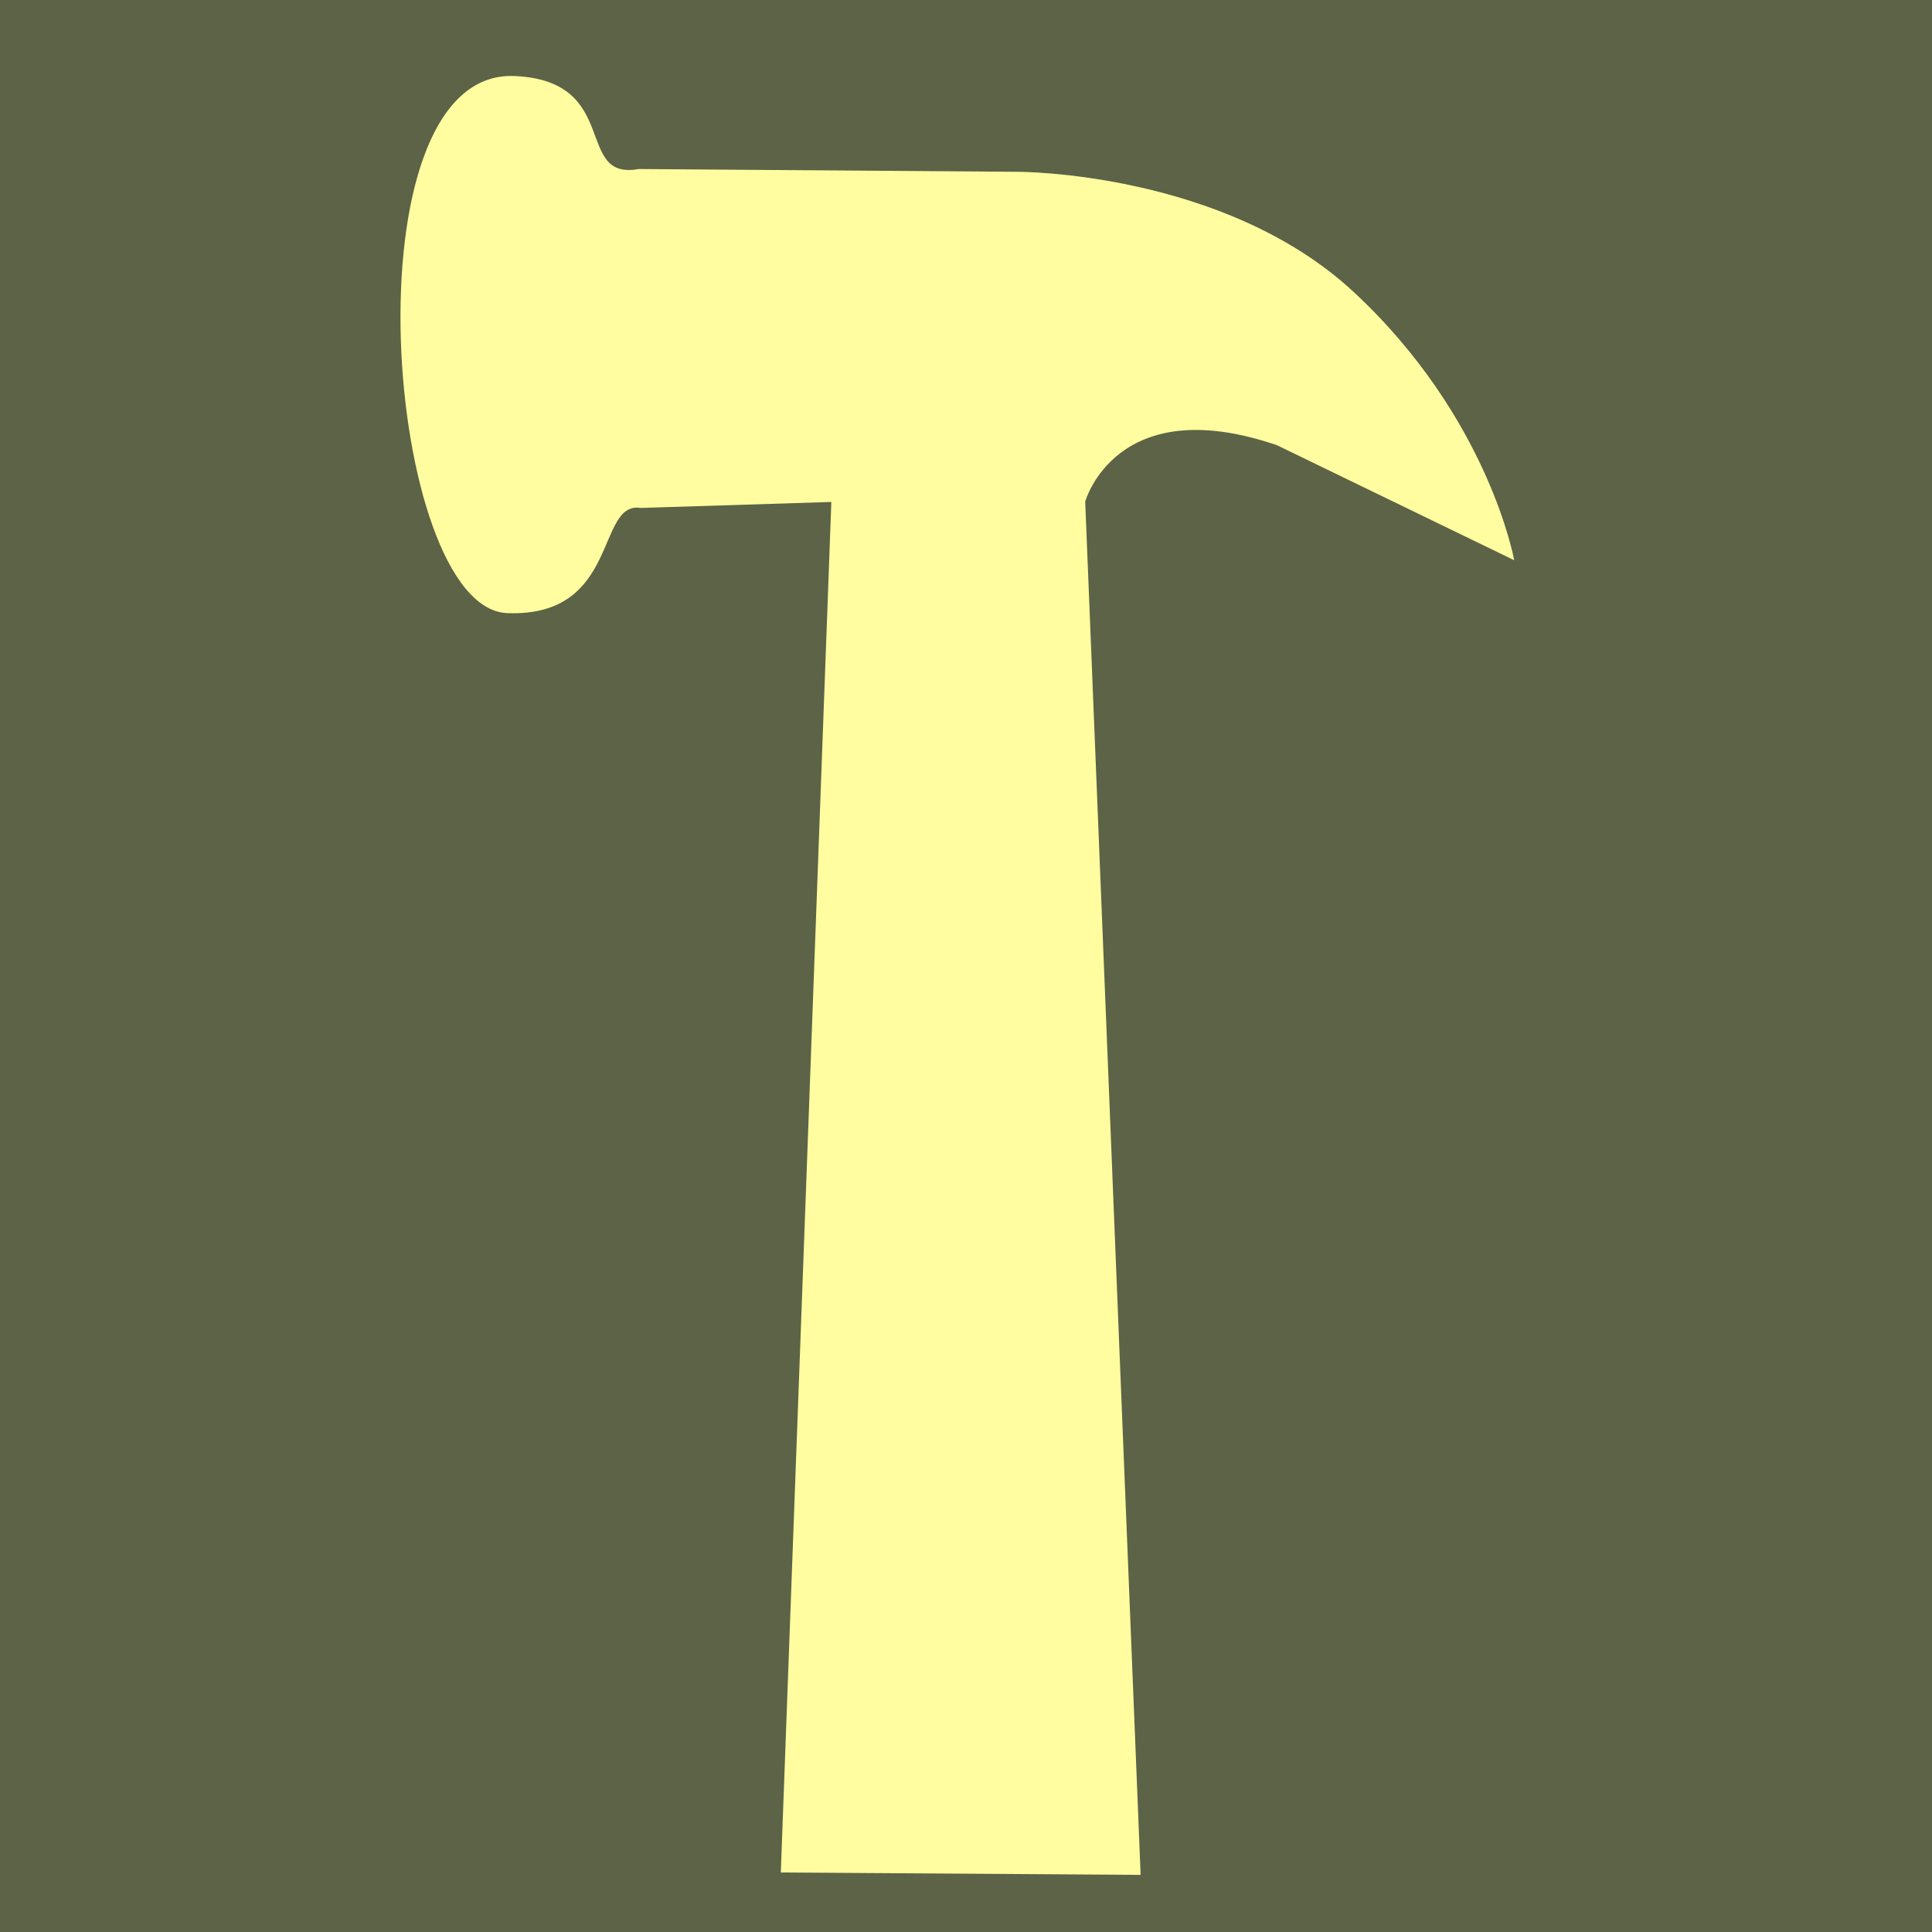
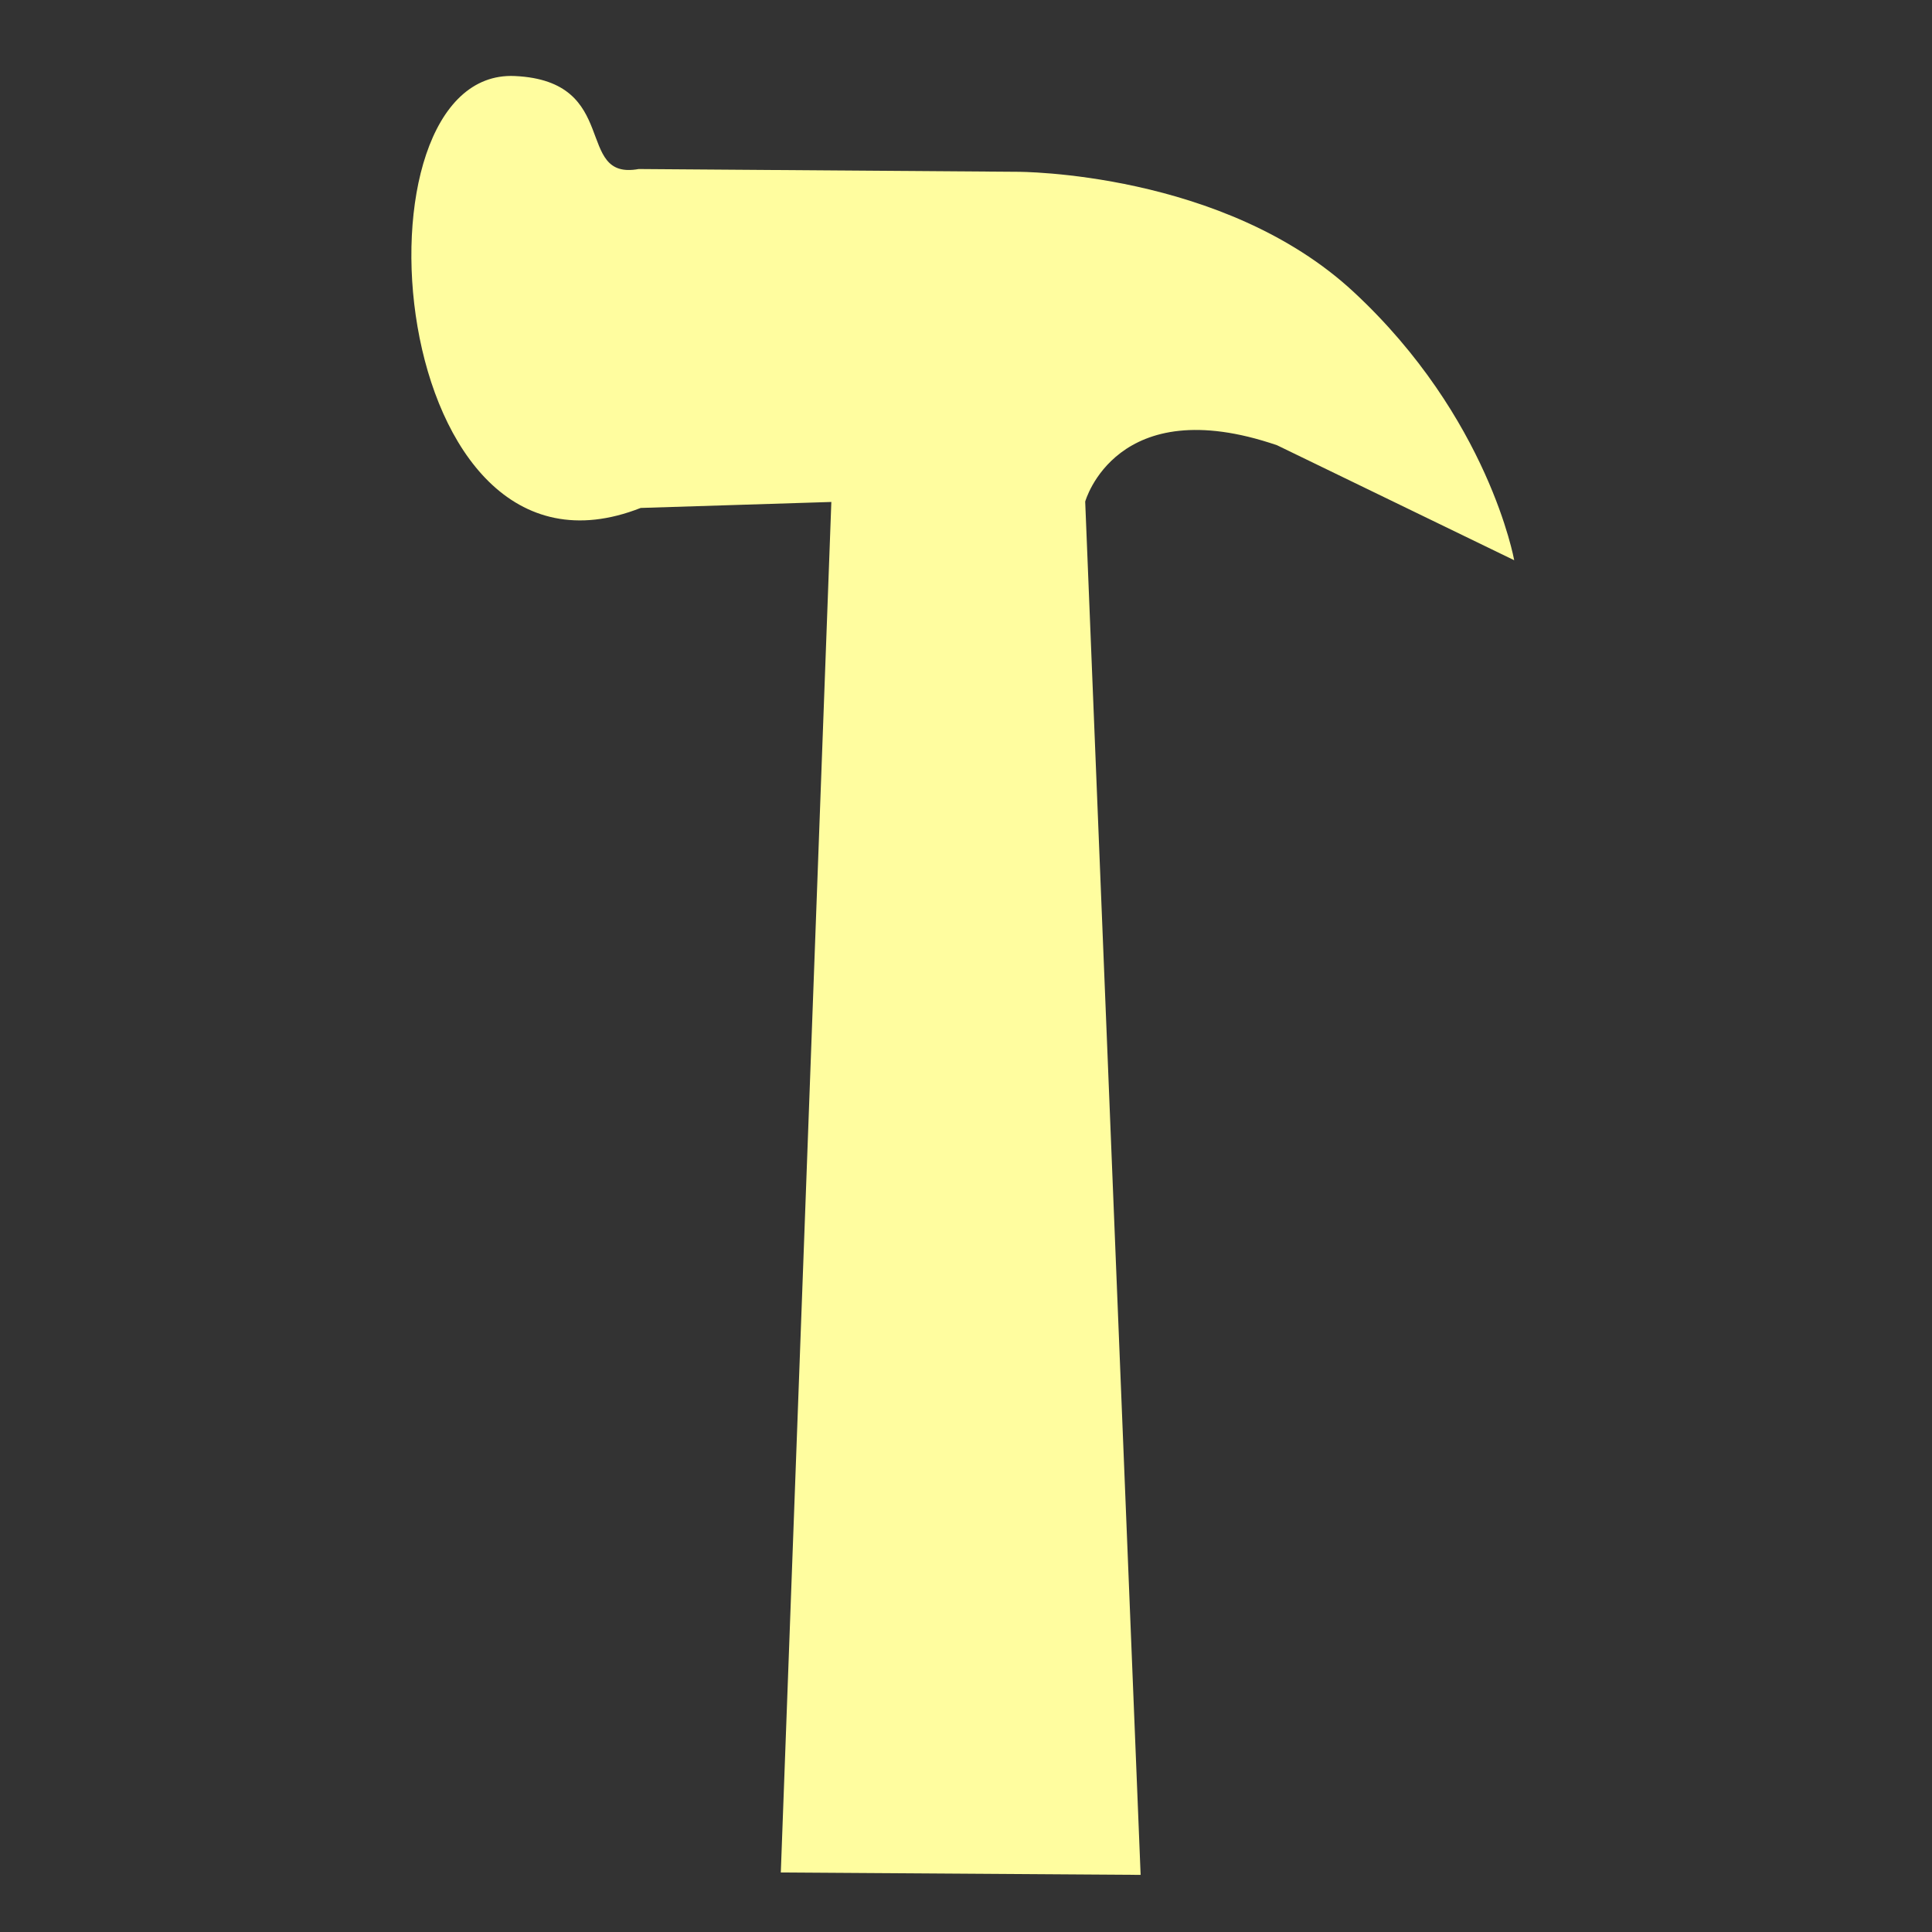
<svg xmlns="http://www.w3.org/2000/svg" width="100%" height="100%" viewBox="0 0 512 512" version="1.1" xml:space="preserve" style="fill-rule:evenodd;clip-rule:evenodd;stroke-linecap:round;stroke-linejoin:round;stroke-miterlimit:1.5;">
  <rect x="0" y="0" width="512" height="512" fill="#333333" stroke="none" />
  <g transform="matrix(0.944,0,0,0.962,-4.872,25.281)">
-     <rect x="-4.284" y="-35.947" width="560.097" height="574.699" style="fill:rgb(92,99,70);stroke:rgb(92,99,70);stroke-width:1.05px;" />
-   </g>
+     </g>
  <g transform="matrix(1.48,0,0,1.48,-104.311,-132.163)">
-     <path d="M210.293,424.589L219.341,179.181L185.202,180.252C177.162,178.971 181.52,199.847 161.317,199.086C139.389,198.26 131.96,101.48 162.677,102.913C181.831,103.806 173.183,121.692 184.848,119.565L252.669,120.061C252.669,120.061 289.576,119.941 312.881,141.59C337.082,164.07 341.614,189.614 341.614,189.614L299.153,169.027C270.33,159.162 264.797,179.116 264.797,179.116L274.722,425.017L210.293,424.589Z" style="fill:rgb(255,253,159);" />
+     <path d="M210.293,424.589L219.341,179.181L185.202,180.252C139.389,198.26 131.96,101.48 162.677,102.913C181.831,103.806 173.183,121.692 184.848,119.565L252.669,120.061C252.669,120.061 289.576,119.941 312.881,141.59C337.082,164.07 341.614,189.614 341.614,189.614L299.153,169.027C270.33,159.162 264.797,179.116 264.797,179.116L274.722,425.017L210.293,424.589Z" style="fill:rgb(255,253,159);" />
  </g>
</svg>